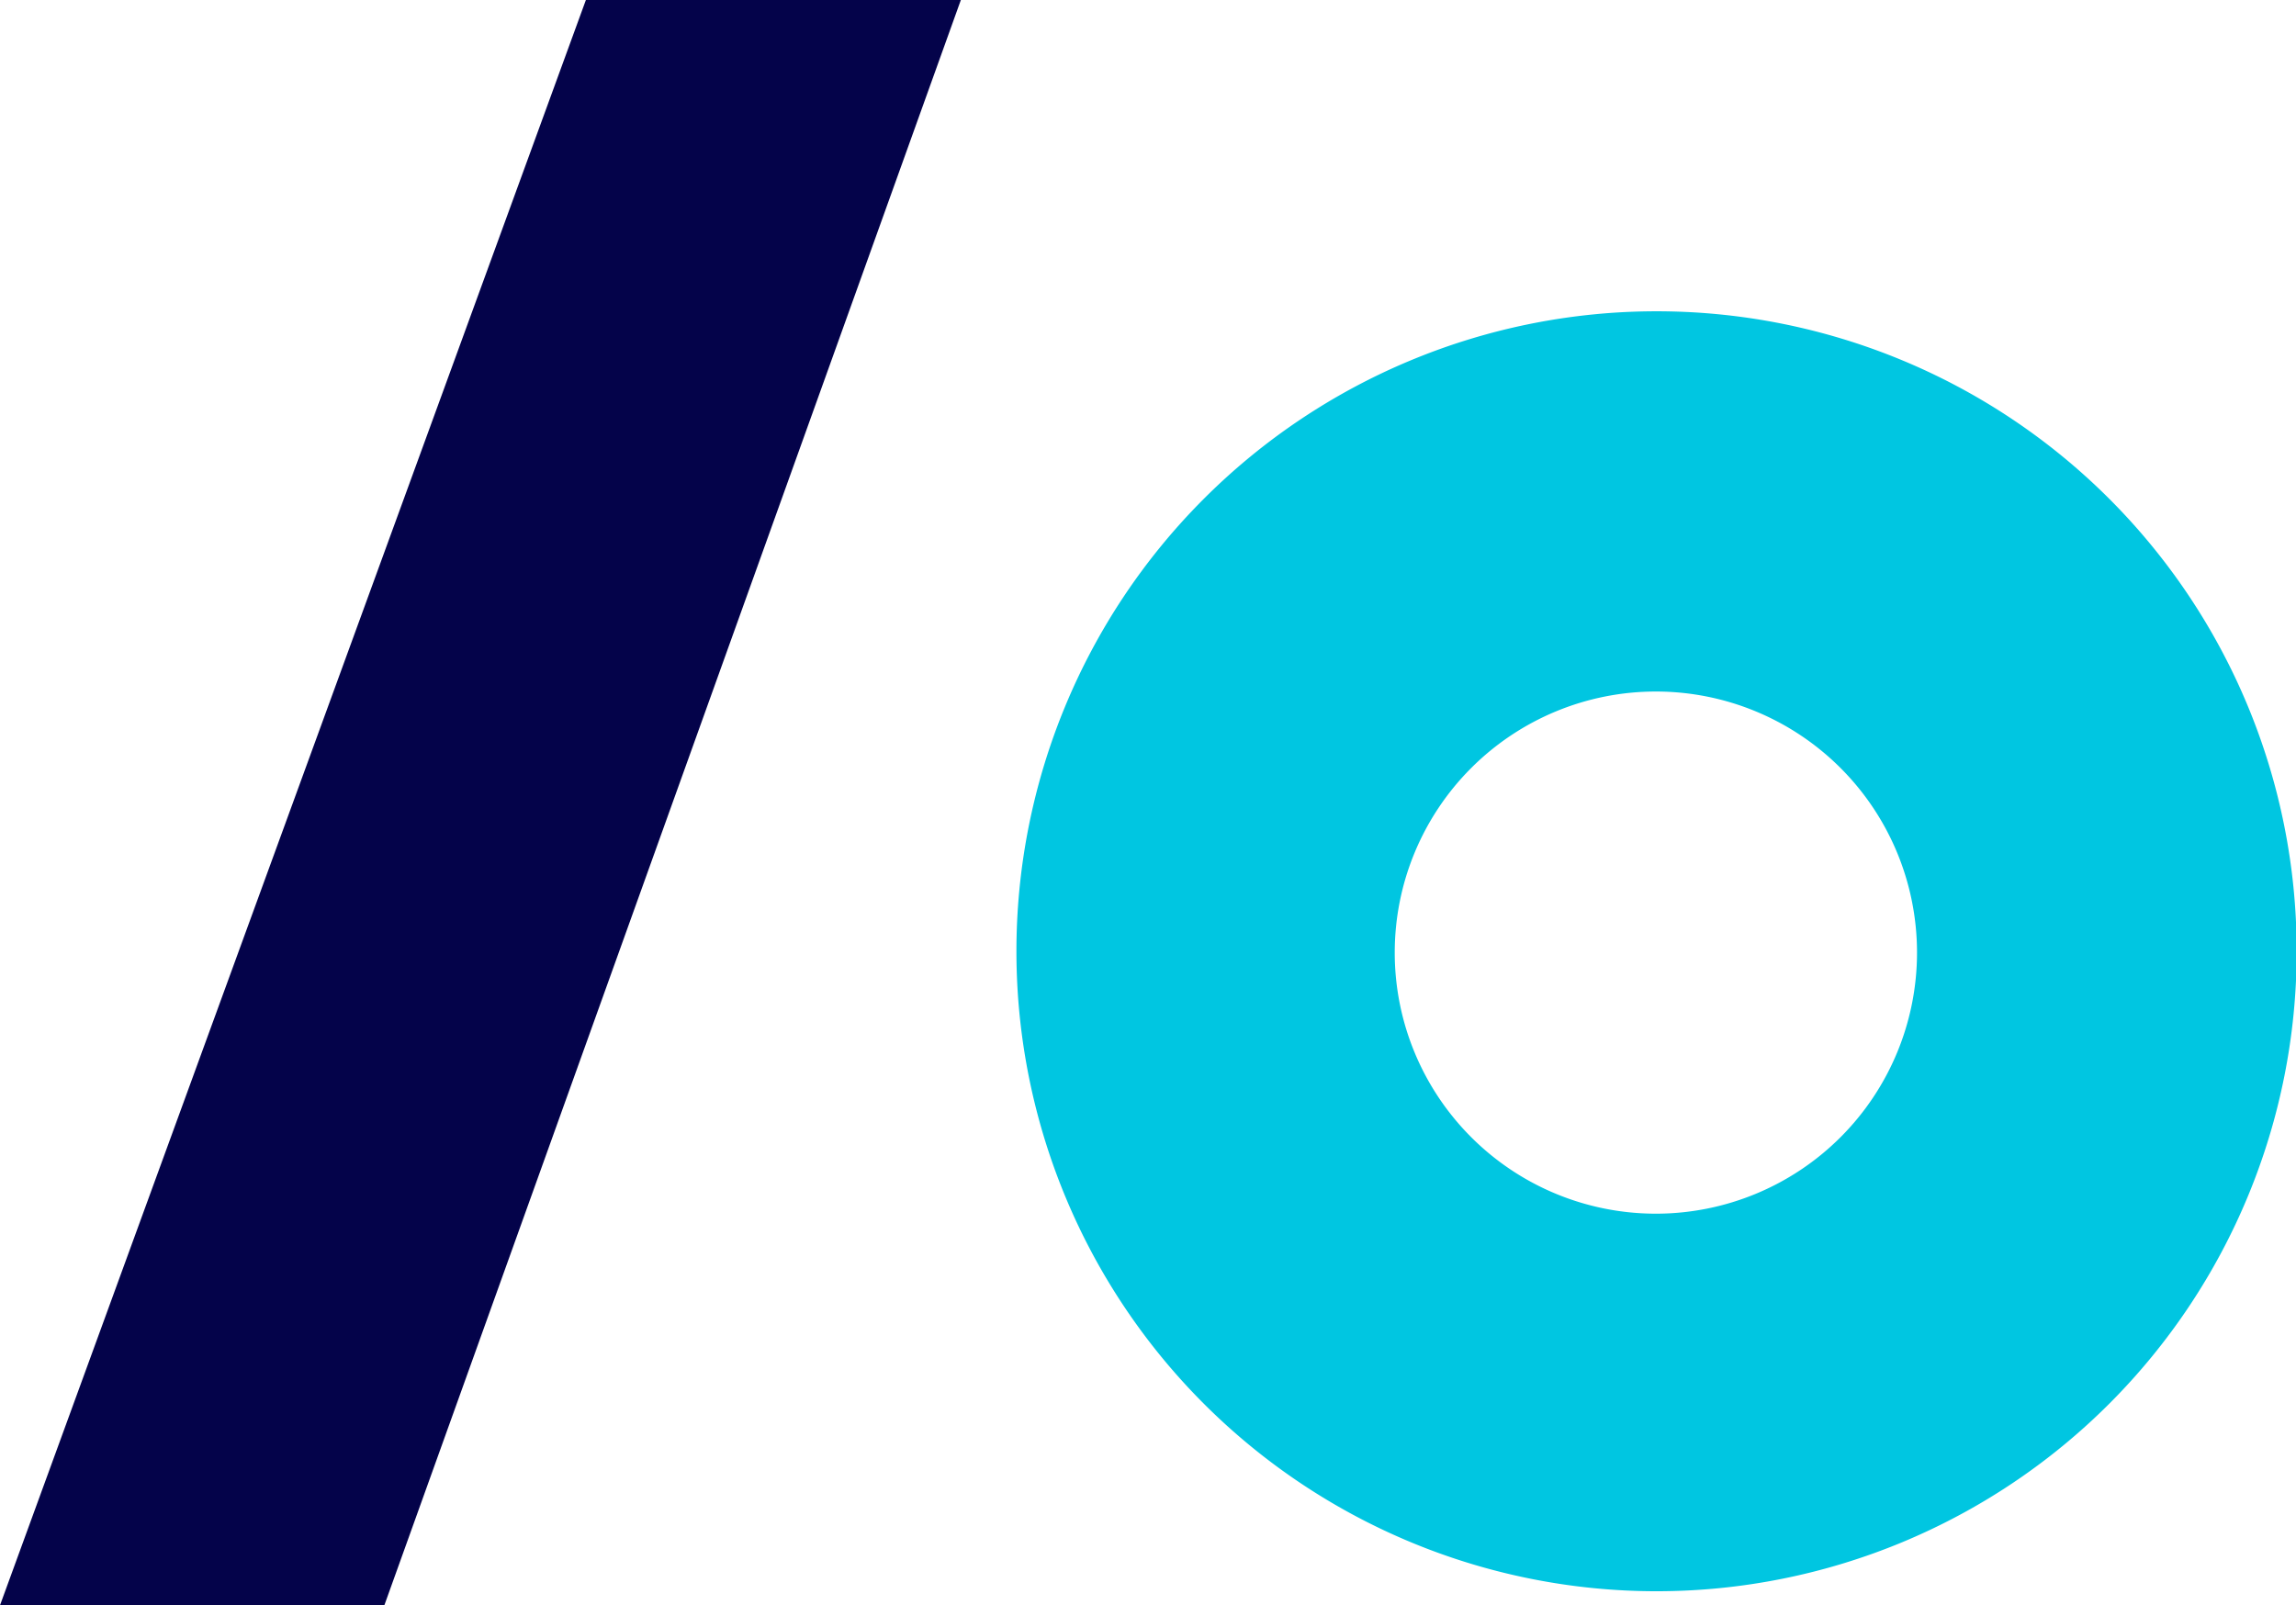
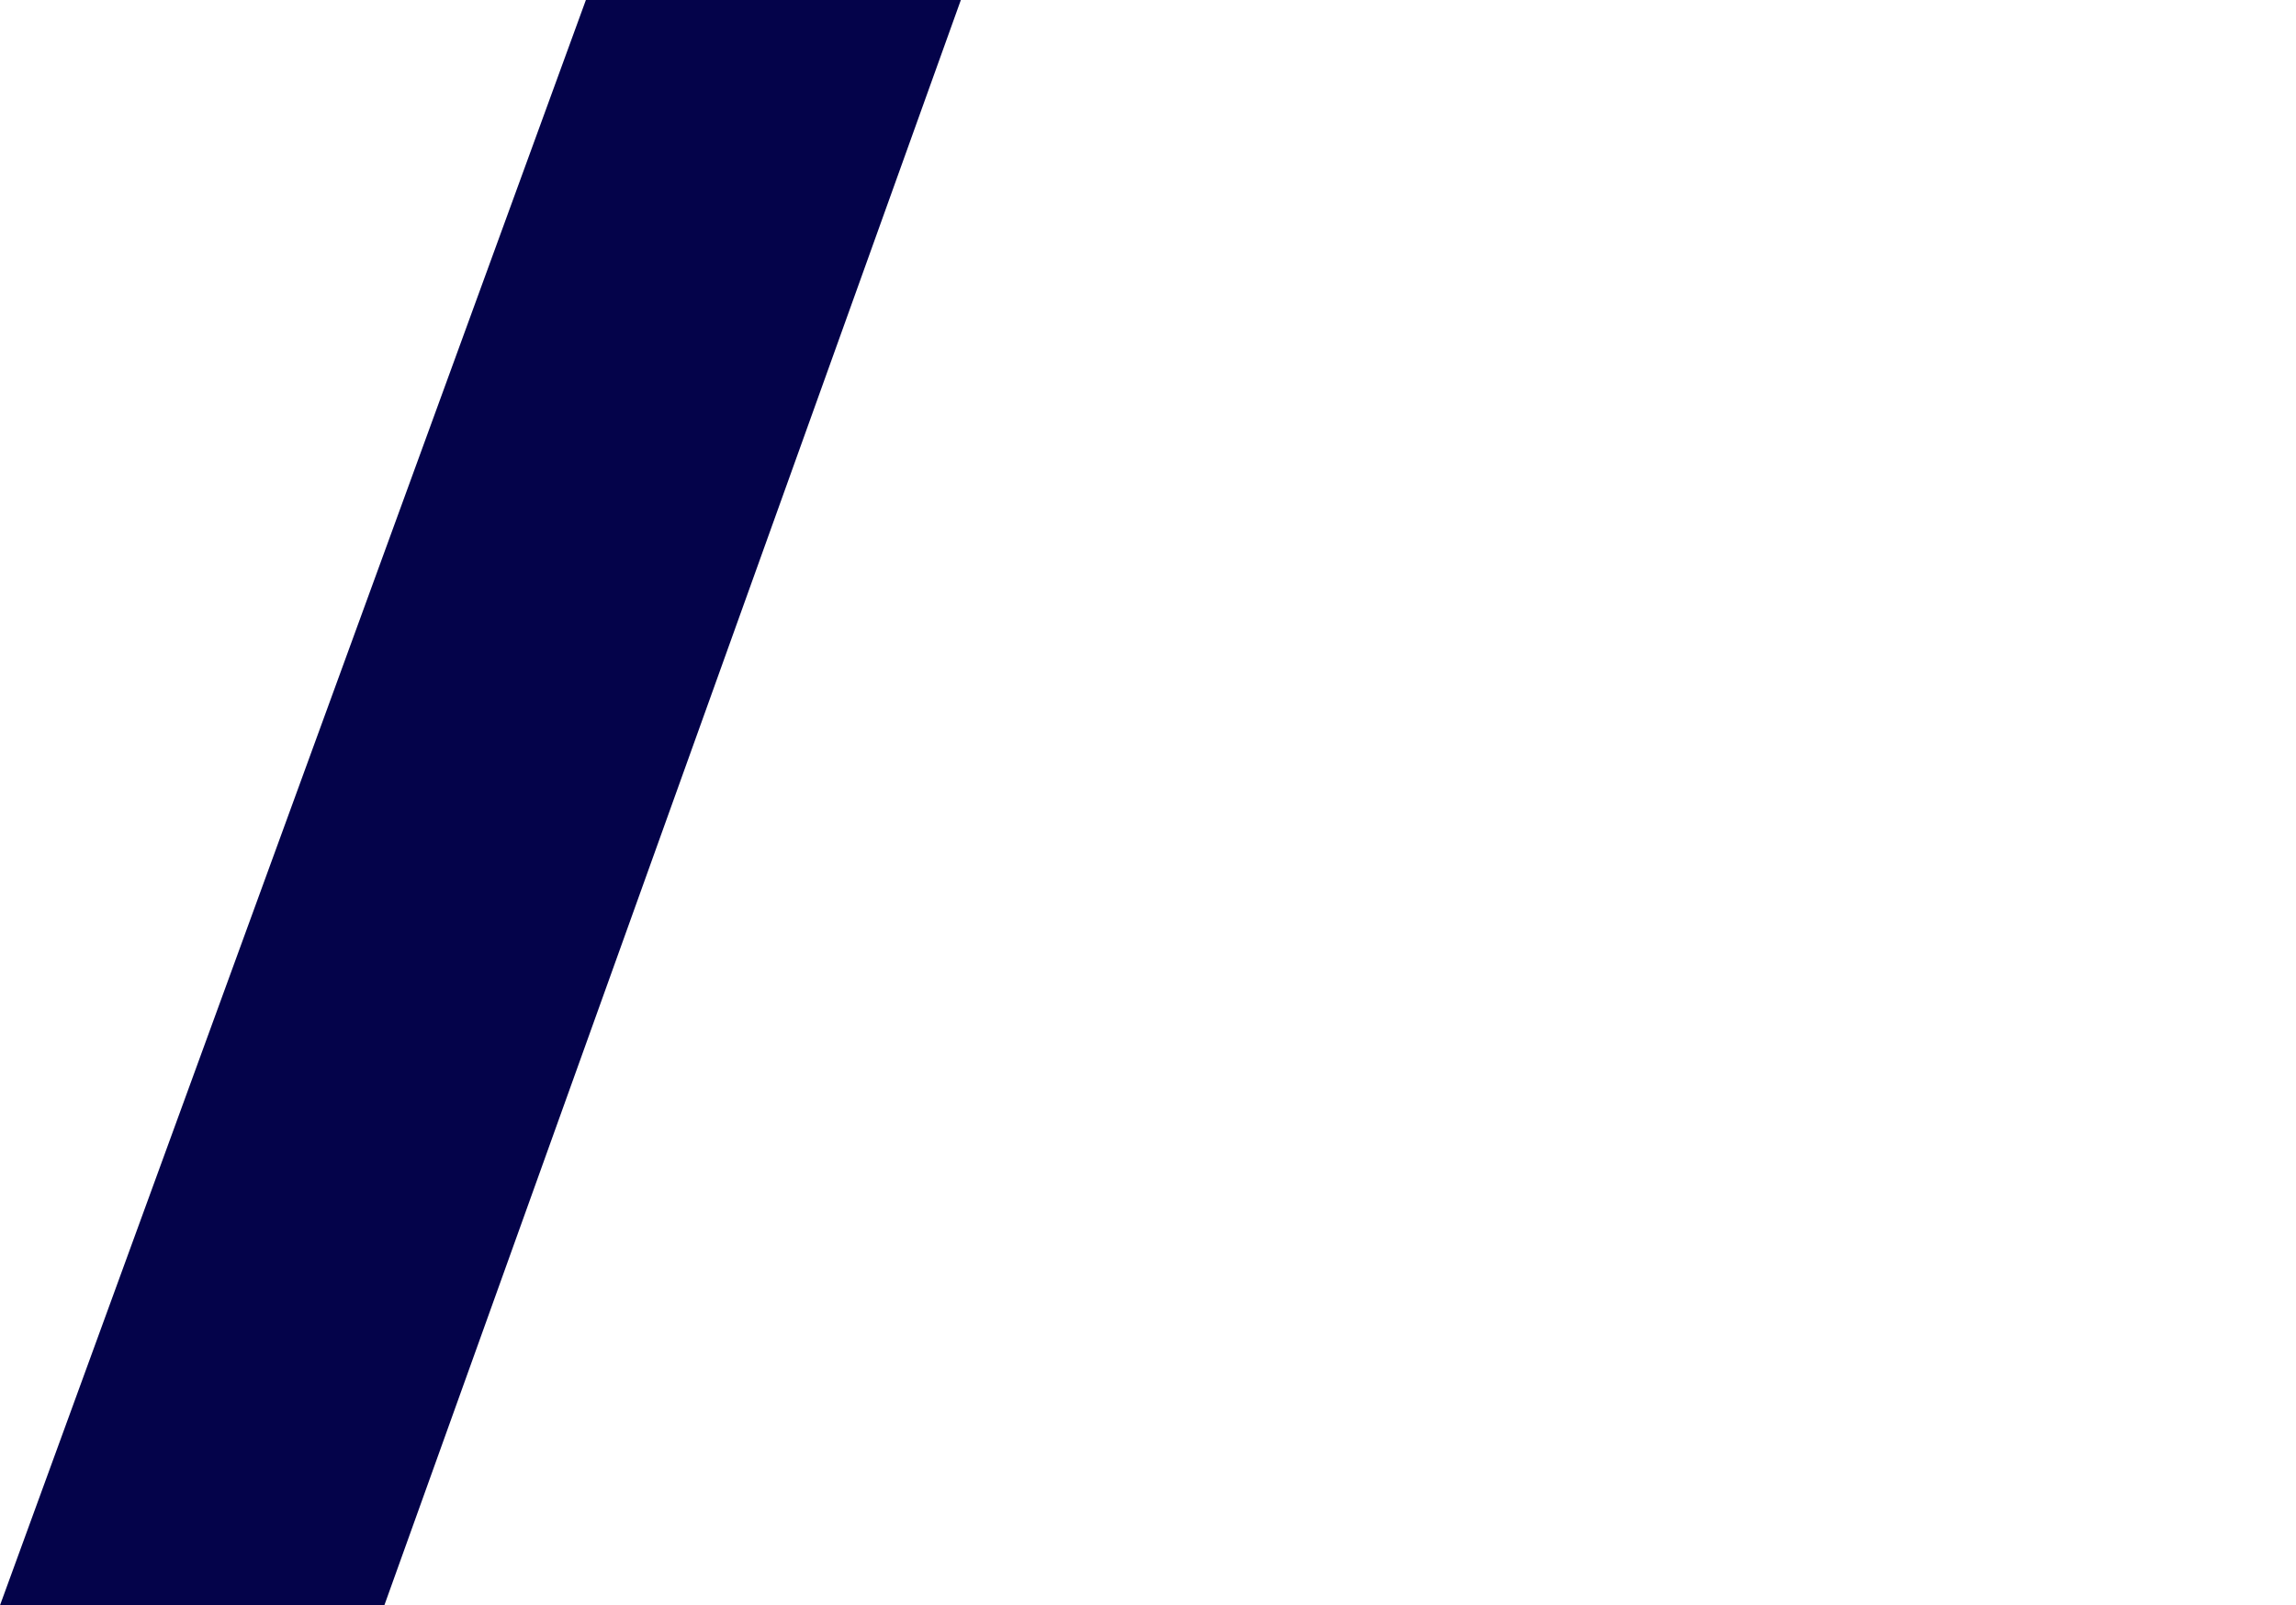
<svg xmlns="http://www.w3.org/2000/svg" fill="none" viewBox="0 0 34.29 23.98">
-   <path fill="#00c6e1" d="M24.73 4.65a9.56 9.56 0 1 0 .02 19.12 9.56 9.56 0 0 0-.02-19.12zm0 13.48a3.9 3.9 0 1 1 0-7.8 3.9 3.9 0 0 1 0 7.8z" />
  <path fill="#04034a" d="M14.35 0h-5.6L0 23.98h5.74z" />
</svg>